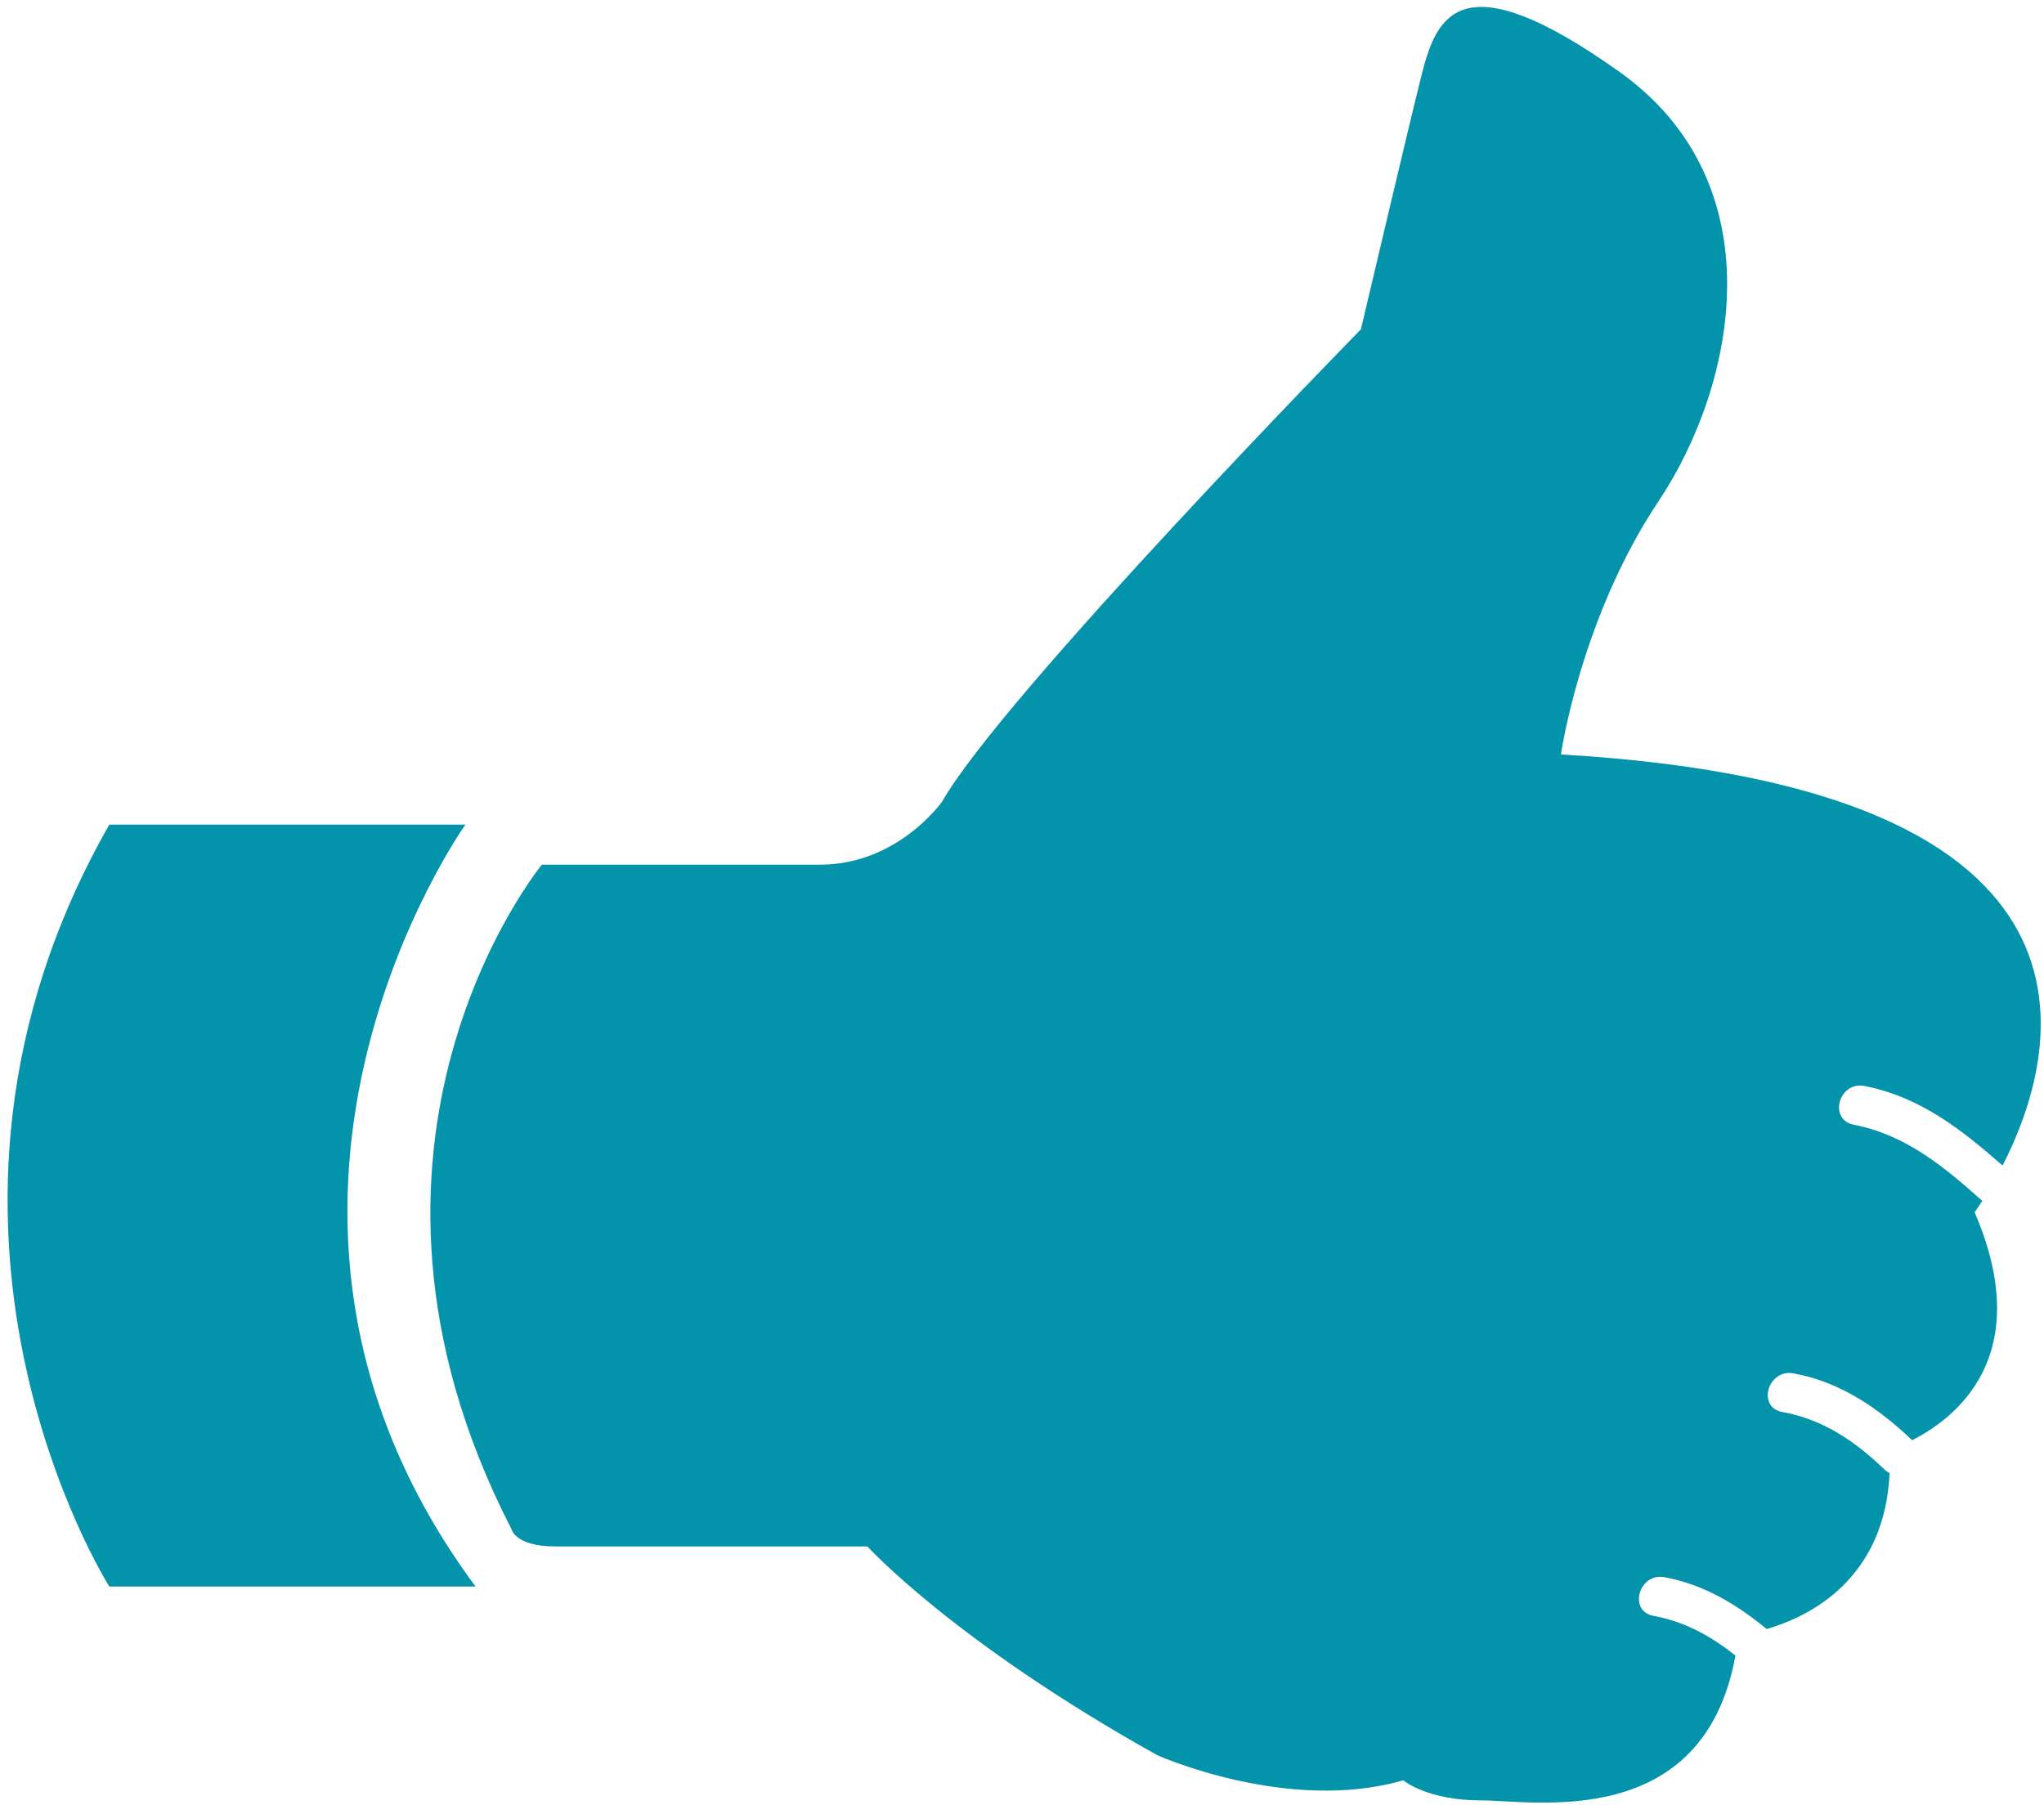
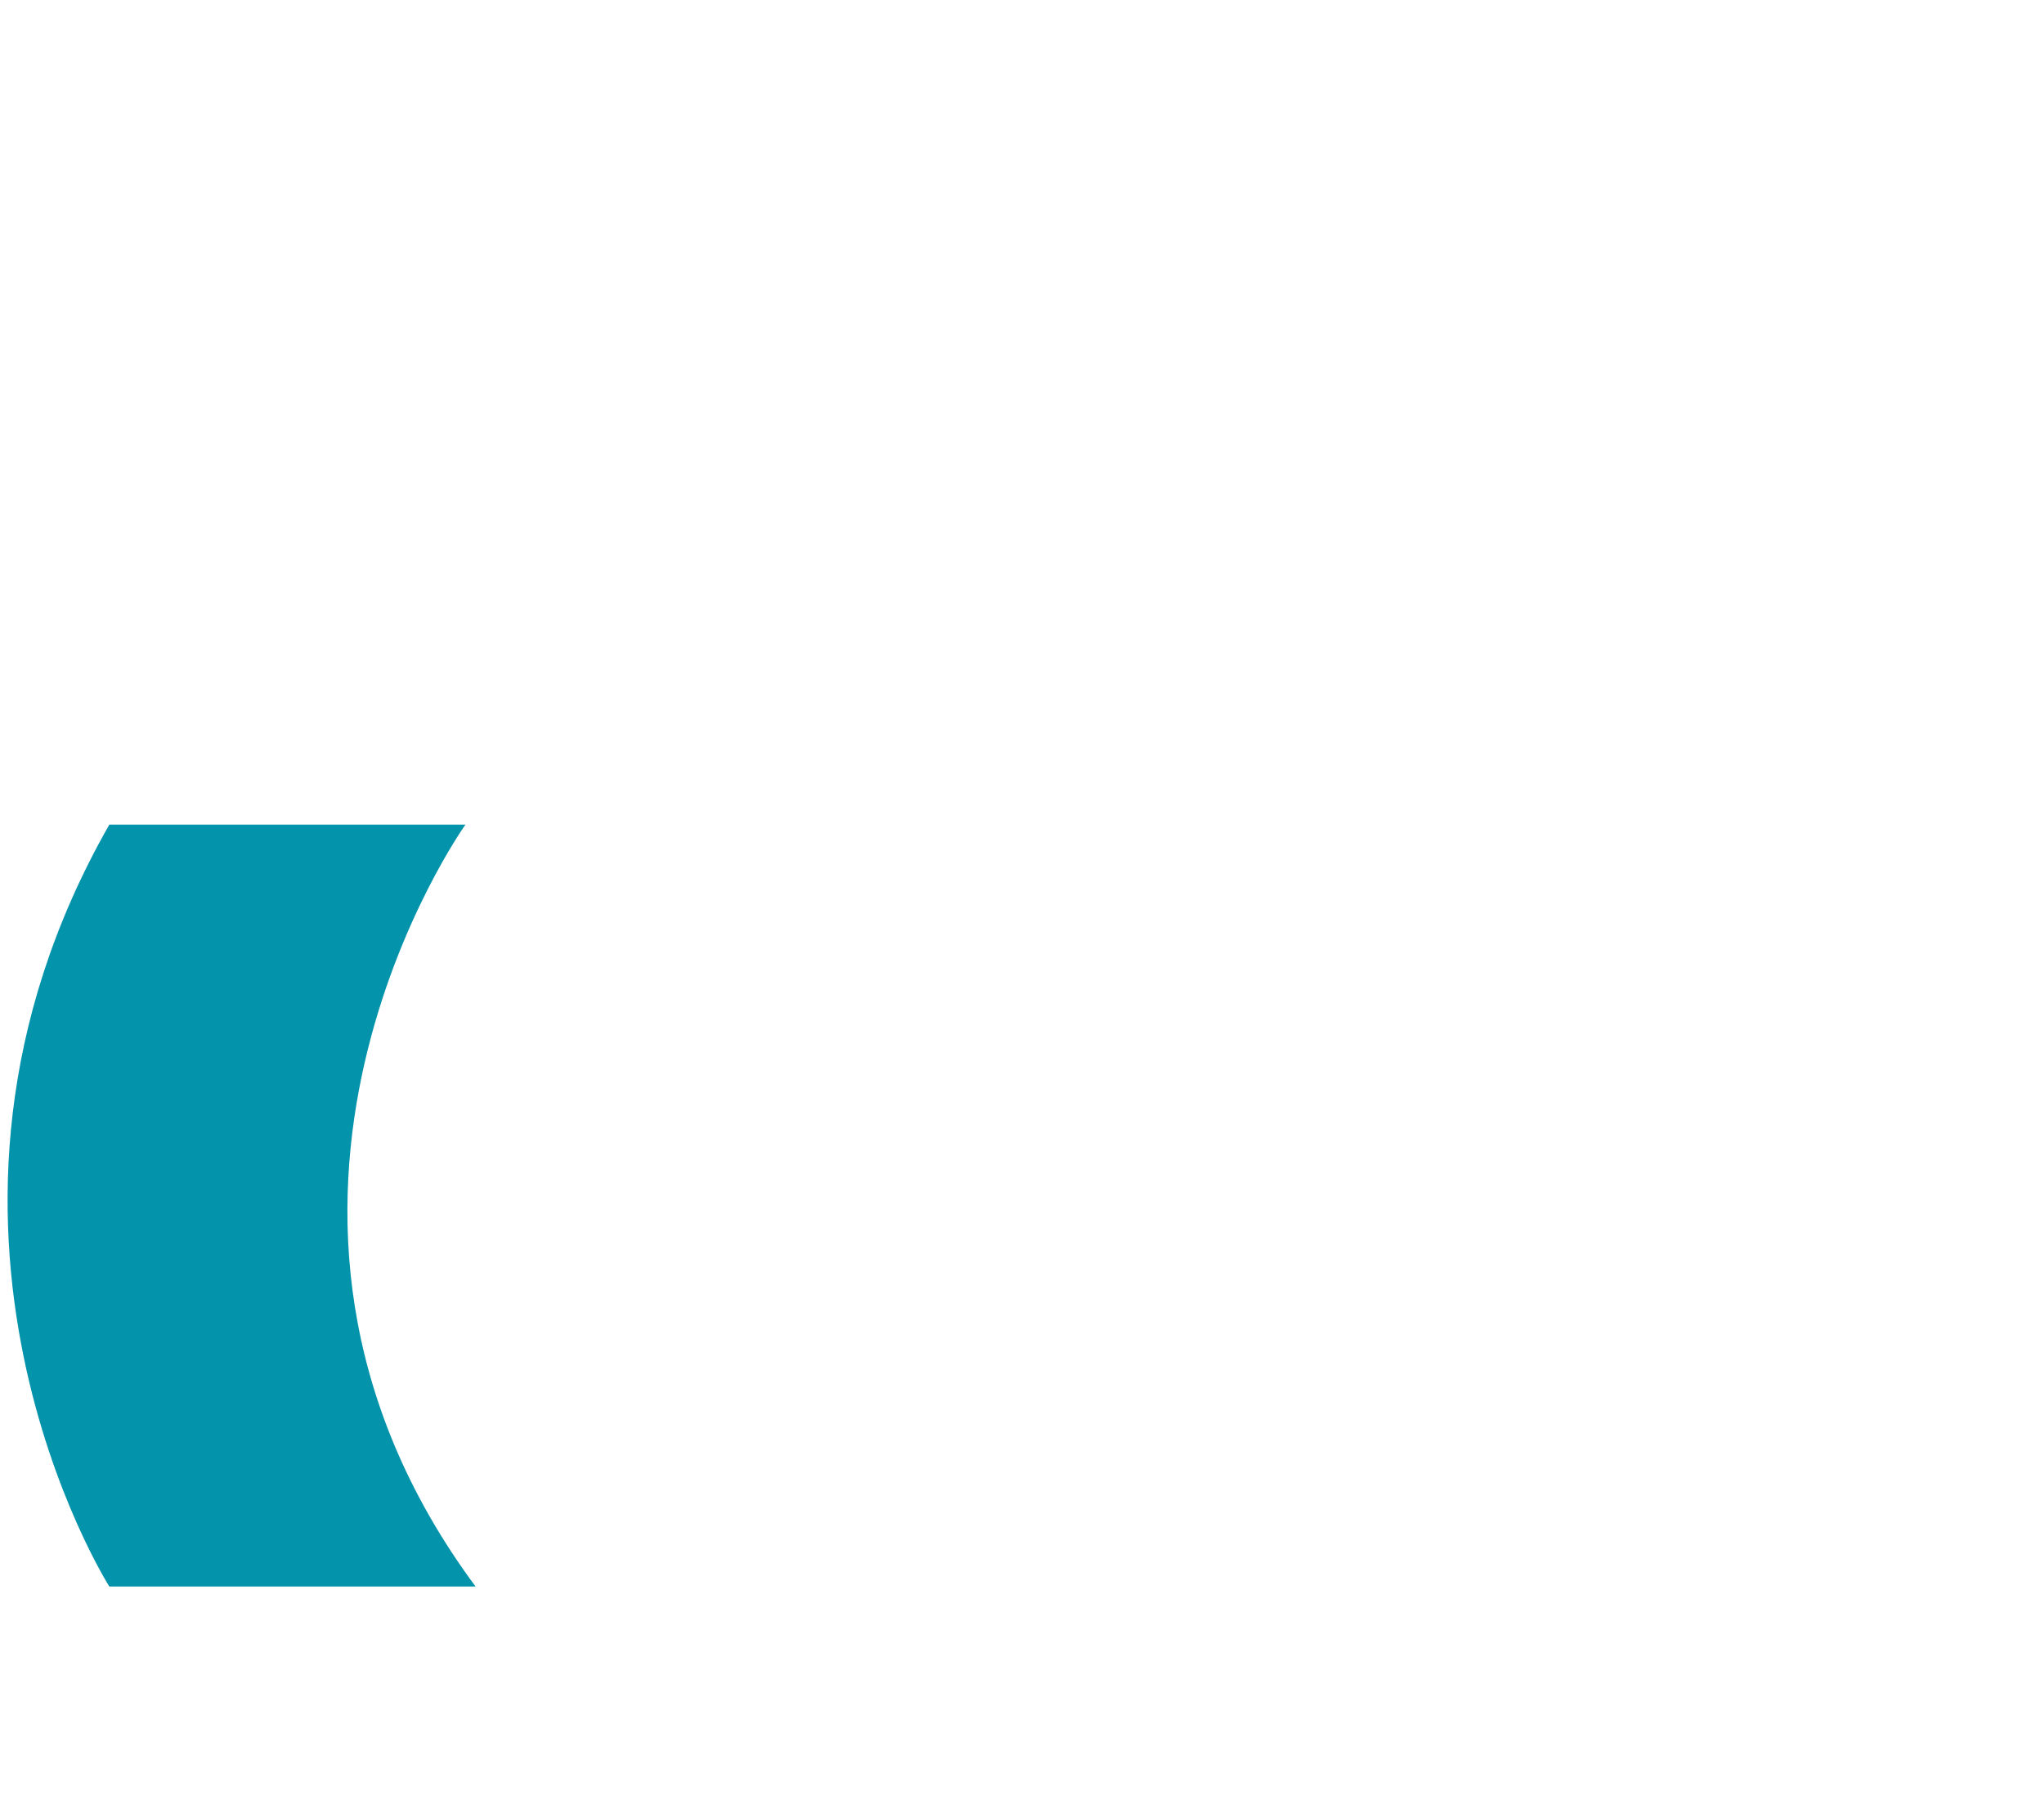
<svg xmlns="http://www.w3.org/2000/svg" width="60" height="53" viewBox="0 0 60 53">
  <g fill="#0393AA" fill-rule="nonzero">
-     <path d="M54.732 31.883c1.652.326 2.865 1.297 4.052 2.336C60.435 31 62.671 23.122 45.82 22.15c0 0 .571-3.998 2.862-7.43 2.291-3.434 3.472-9.333-1.157-12.62-4.629-3.287-5.344-1.65-5.781.043-.249.963-1.796 7.526-1.796 7.526S29.445 20.396 27.653 23.536c0 0-1.296 1.85-3.585 1.85h-8.162s-6.725 8.168-.896 19.498c0 0 .1.517 1.294.517h9.158s2.538 2.796 8.511 6.13c0 0 3.833 1.717 7.218.736 0 0 .696.59 2.29.59 1.533-.002 6.518.936 7.462-4.252-.714-.565-1.475-.995-2.402-1.165-.757-.138-.435-1.274.317-1.136 1.159.214 2.115.795 3.002 1.522 1.238-.36 3.466-1.446 3.608-4.58-.041-.025-.083-.041-.123-.078-.863-.835-1.815-1.497-3.021-1.713-.758-.133-.435-1.27.317-1.136 1.37.244 2.506 1.025 3.487 1.963 1.24-.626 3.664-2.45 1.835-6.693 0 0 .088-.12.226-.333-1.11-.99-2.231-1.934-3.775-2.237-.755-.15-.434-1.283.318-1.136z" />
    <path d="M13.66 24.21H3.209c-6.719 11.773 0 22.368 0 22.368H13.96c-8.287-11.184-.298-22.368-.298-22.368z" />
  </g>
</svg>